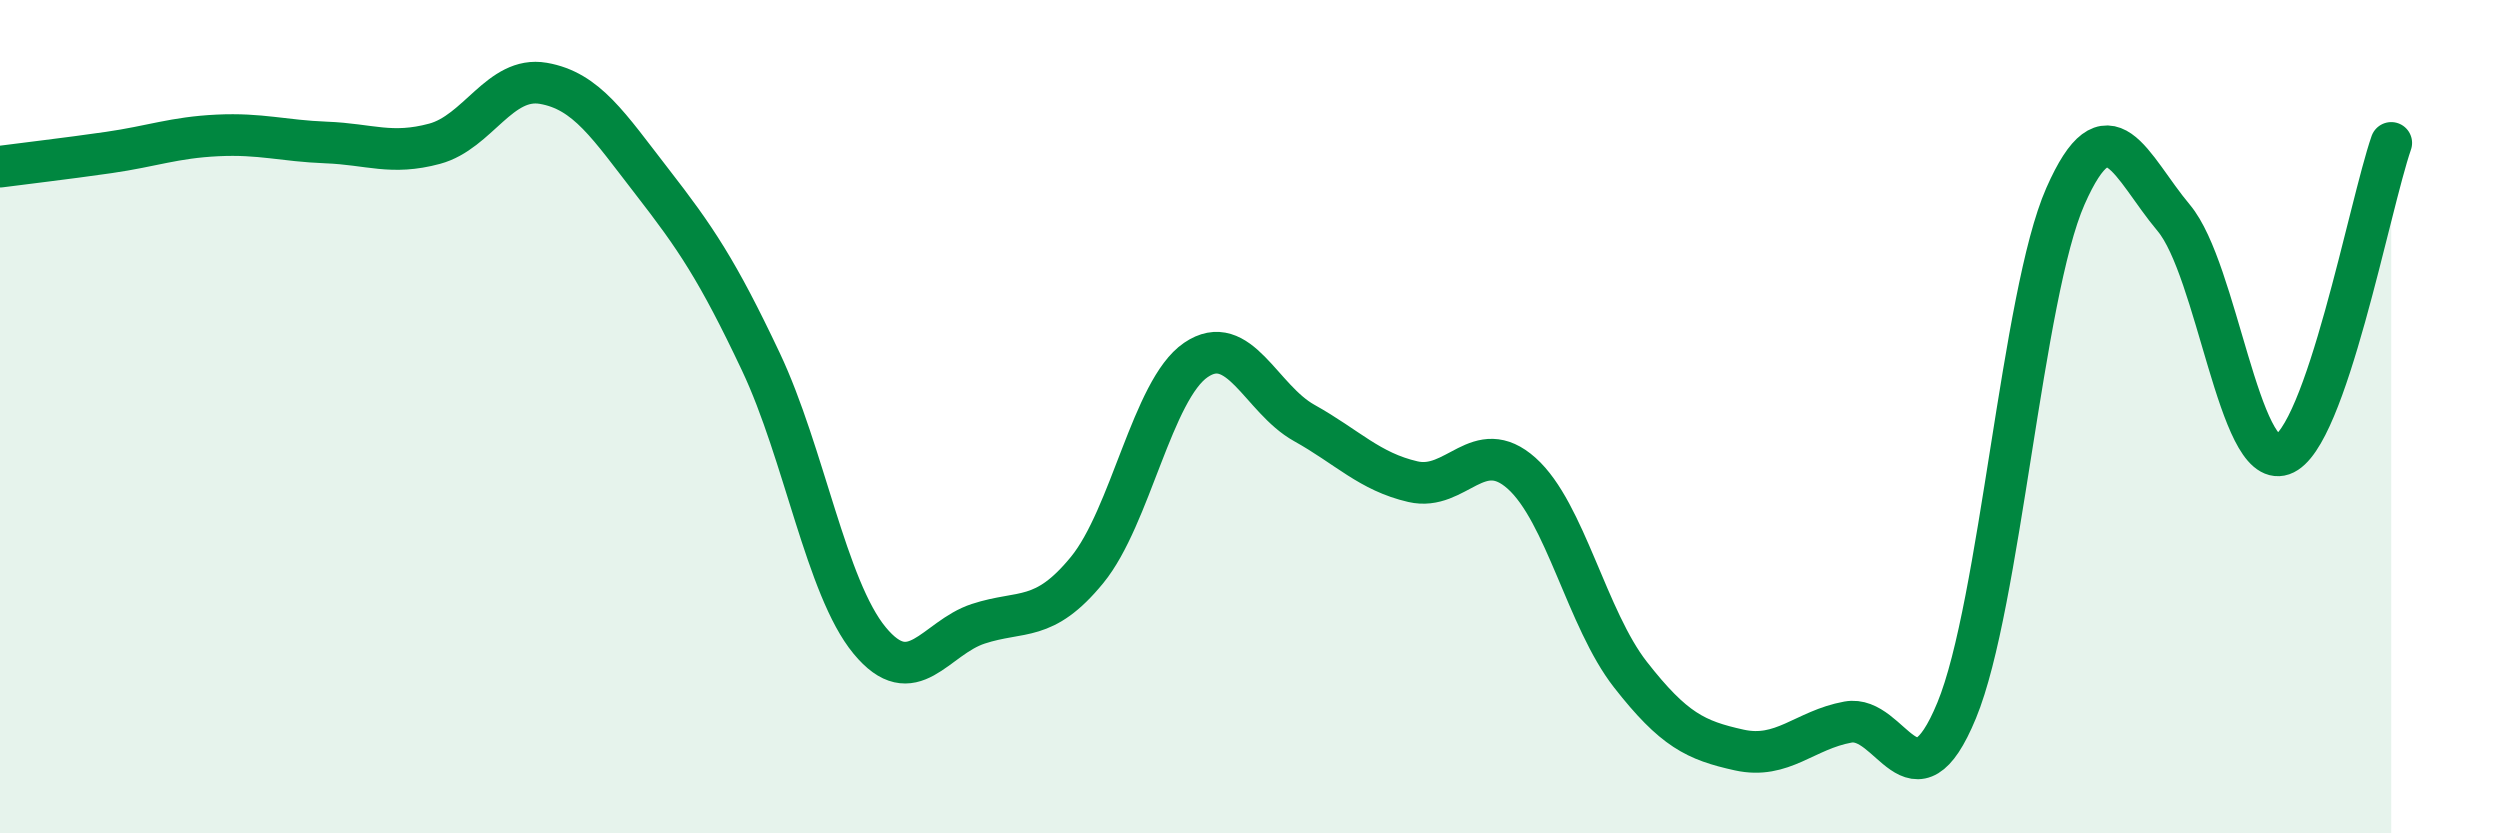
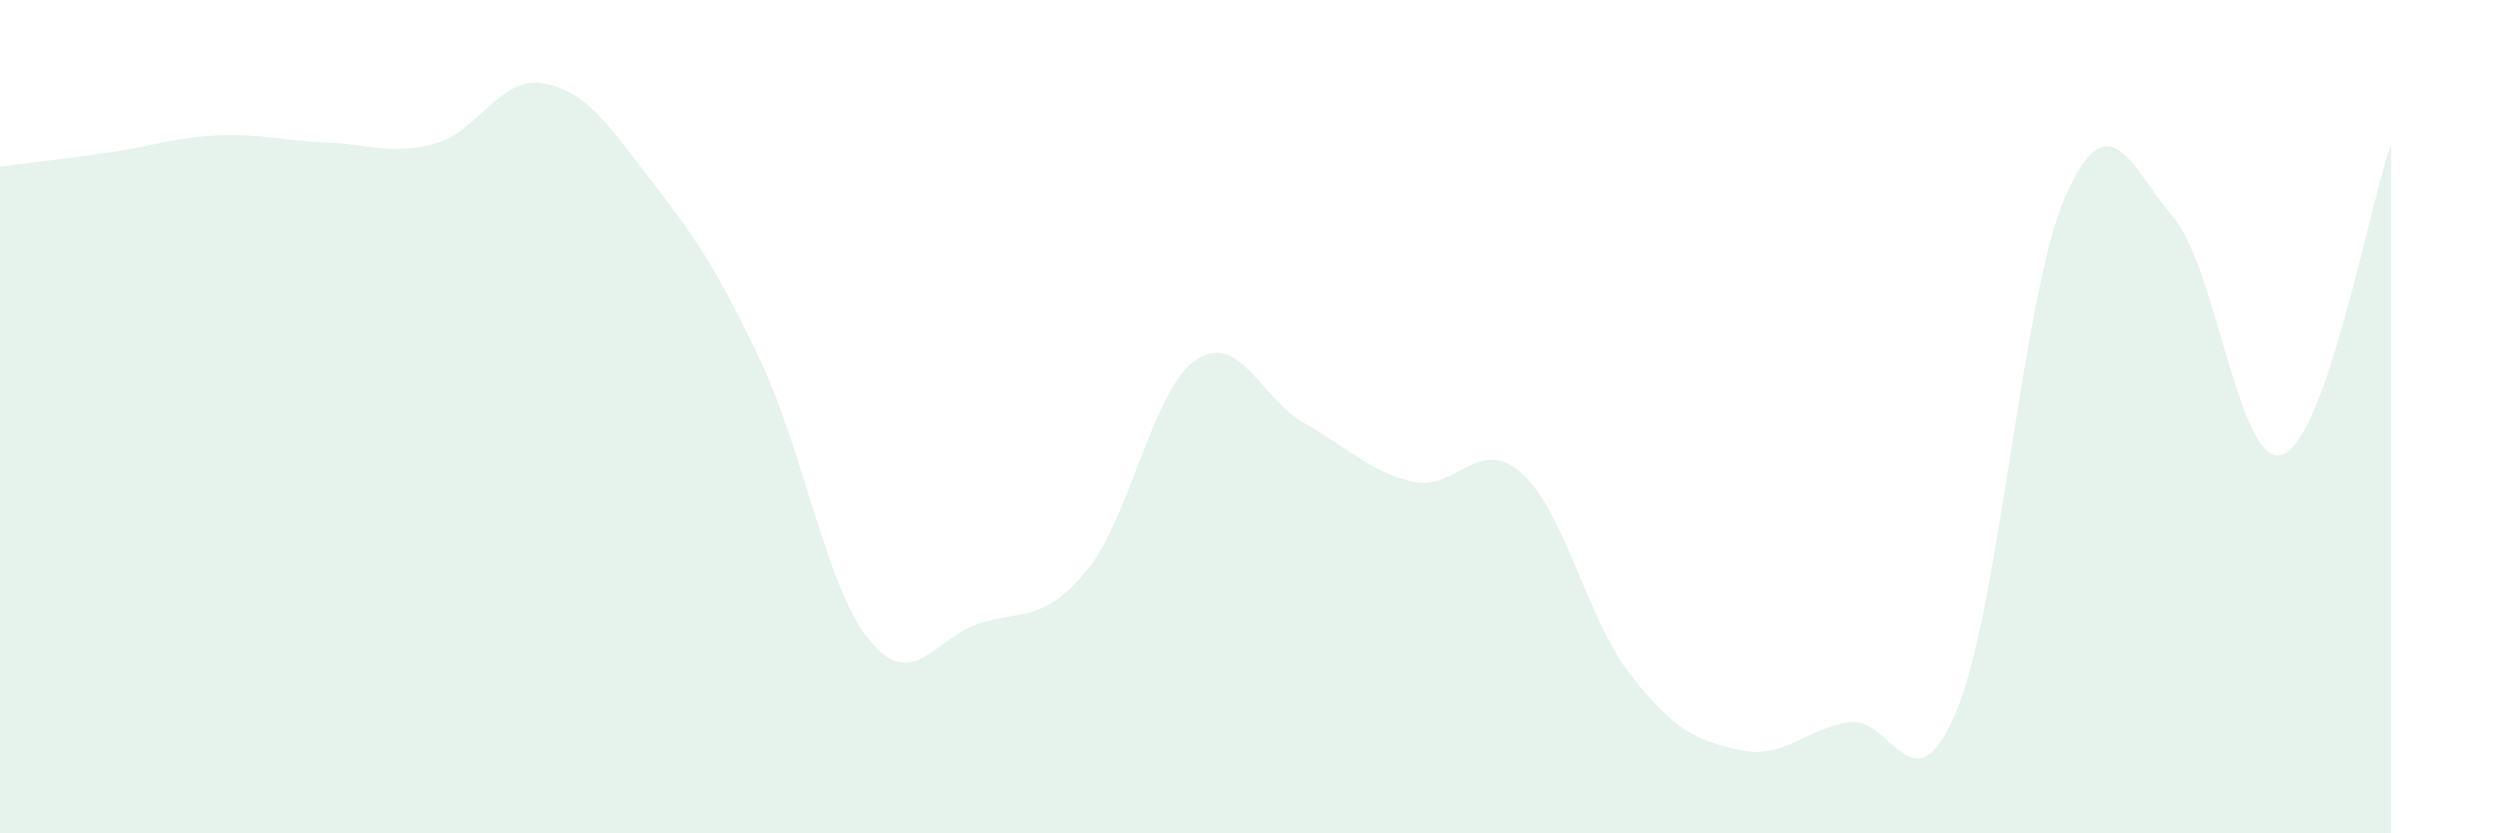
<svg xmlns="http://www.w3.org/2000/svg" width="60" height="20" viewBox="0 0 60 20">
  <path d="M 0,4 C 0.52,3.93 1.57,3.81 2.61,3.66 C 3.65,3.51 4.18,3.3 5.22,3.25 C 6.26,3.2 6.79,3.38 7.83,3.42 C 8.87,3.46 9.39,3.73 10.43,3.45 C 11.47,3.17 12,1.82 13.04,2 C 14.08,2.18 14.61,3.02 15.65,4.36 C 16.69,5.7 17.22,6.48 18.26,8.68 C 19.3,10.88 19.83,14.11 20.87,15.37 C 21.91,16.63 22.44,15.31 23.48,14.97 C 24.52,14.63 25.05,14.95 26.09,13.68 C 27.13,12.41 27.66,9.35 28.7,8.64 C 29.74,7.93 30.26,9.57 31.3,10.15 C 32.34,10.73 32.87,11.32 33.91,11.56 C 34.95,11.8 35.48,10.43 36.52,11.36 C 37.56,12.29 38.09,14.86 39.13,16.19 C 40.17,17.52 40.7,17.77 41.74,18 C 42.78,18.23 43.31,17.52 44.35,17.33 C 45.39,17.14 45.92,19.57 46.96,17.05 C 48,14.53 48.53,7.07 49.57,4.71 C 50.61,2.35 51.13,3.99 52.17,5.23 C 53.21,6.47 53.74,11.27 54.78,10.91 C 55.82,10.55 56.87,4.93 57.39,3.43L57.39 20L0 20Z" fill="#008740" opacity="0.1" stroke-linecap="round" stroke-linejoin="round" />
-   <path d="M 0,4 C 0.52,3.93 1.57,3.81 2.61,3.66 C 3.65,3.51 4.18,3.3 5.22,3.25 C 6.26,3.2 6.79,3.38 7.83,3.42 C 8.87,3.46 9.39,3.73 10.43,3.45 C 11.47,3.17 12,1.82 13.04,2 C 14.08,2.18 14.61,3.02 15.65,4.36 C 16.69,5.7 17.22,6.48 18.26,8.68 C 19.3,10.88 19.83,14.11 20.87,15.37 C 21.91,16.63 22.44,15.31 23.48,14.97 C 24.52,14.63 25.05,14.95 26.09,13.68 C 27.13,12.41 27.66,9.35 28.7,8.64 C 29.74,7.93 30.26,9.57 31.3,10.15 C 32.34,10.73 32.87,11.32 33.91,11.56 C 34.95,11.8 35.48,10.43 36.52,11.36 C 37.56,12.29 38.09,14.86 39.13,16.19 C 40.17,17.52 40.7,17.77 41.74,18 C 42.78,18.23 43.31,17.52 44.35,17.33 C 45.39,17.14 45.92,19.57 46.96,17.05 C 48,14.53 48.53,7.07 49.57,4.71 C 50.61,2.35 51.13,3.99 52.17,5.23 C 53.21,6.47 53.74,11.27 54.78,10.91 C 55.82,10.55 56.87,4.93 57.39,3.43" stroke="#008740" stroke-width="1" fill="none" stroke-linecap="round" stroke-linejoin="round" />
</svg>